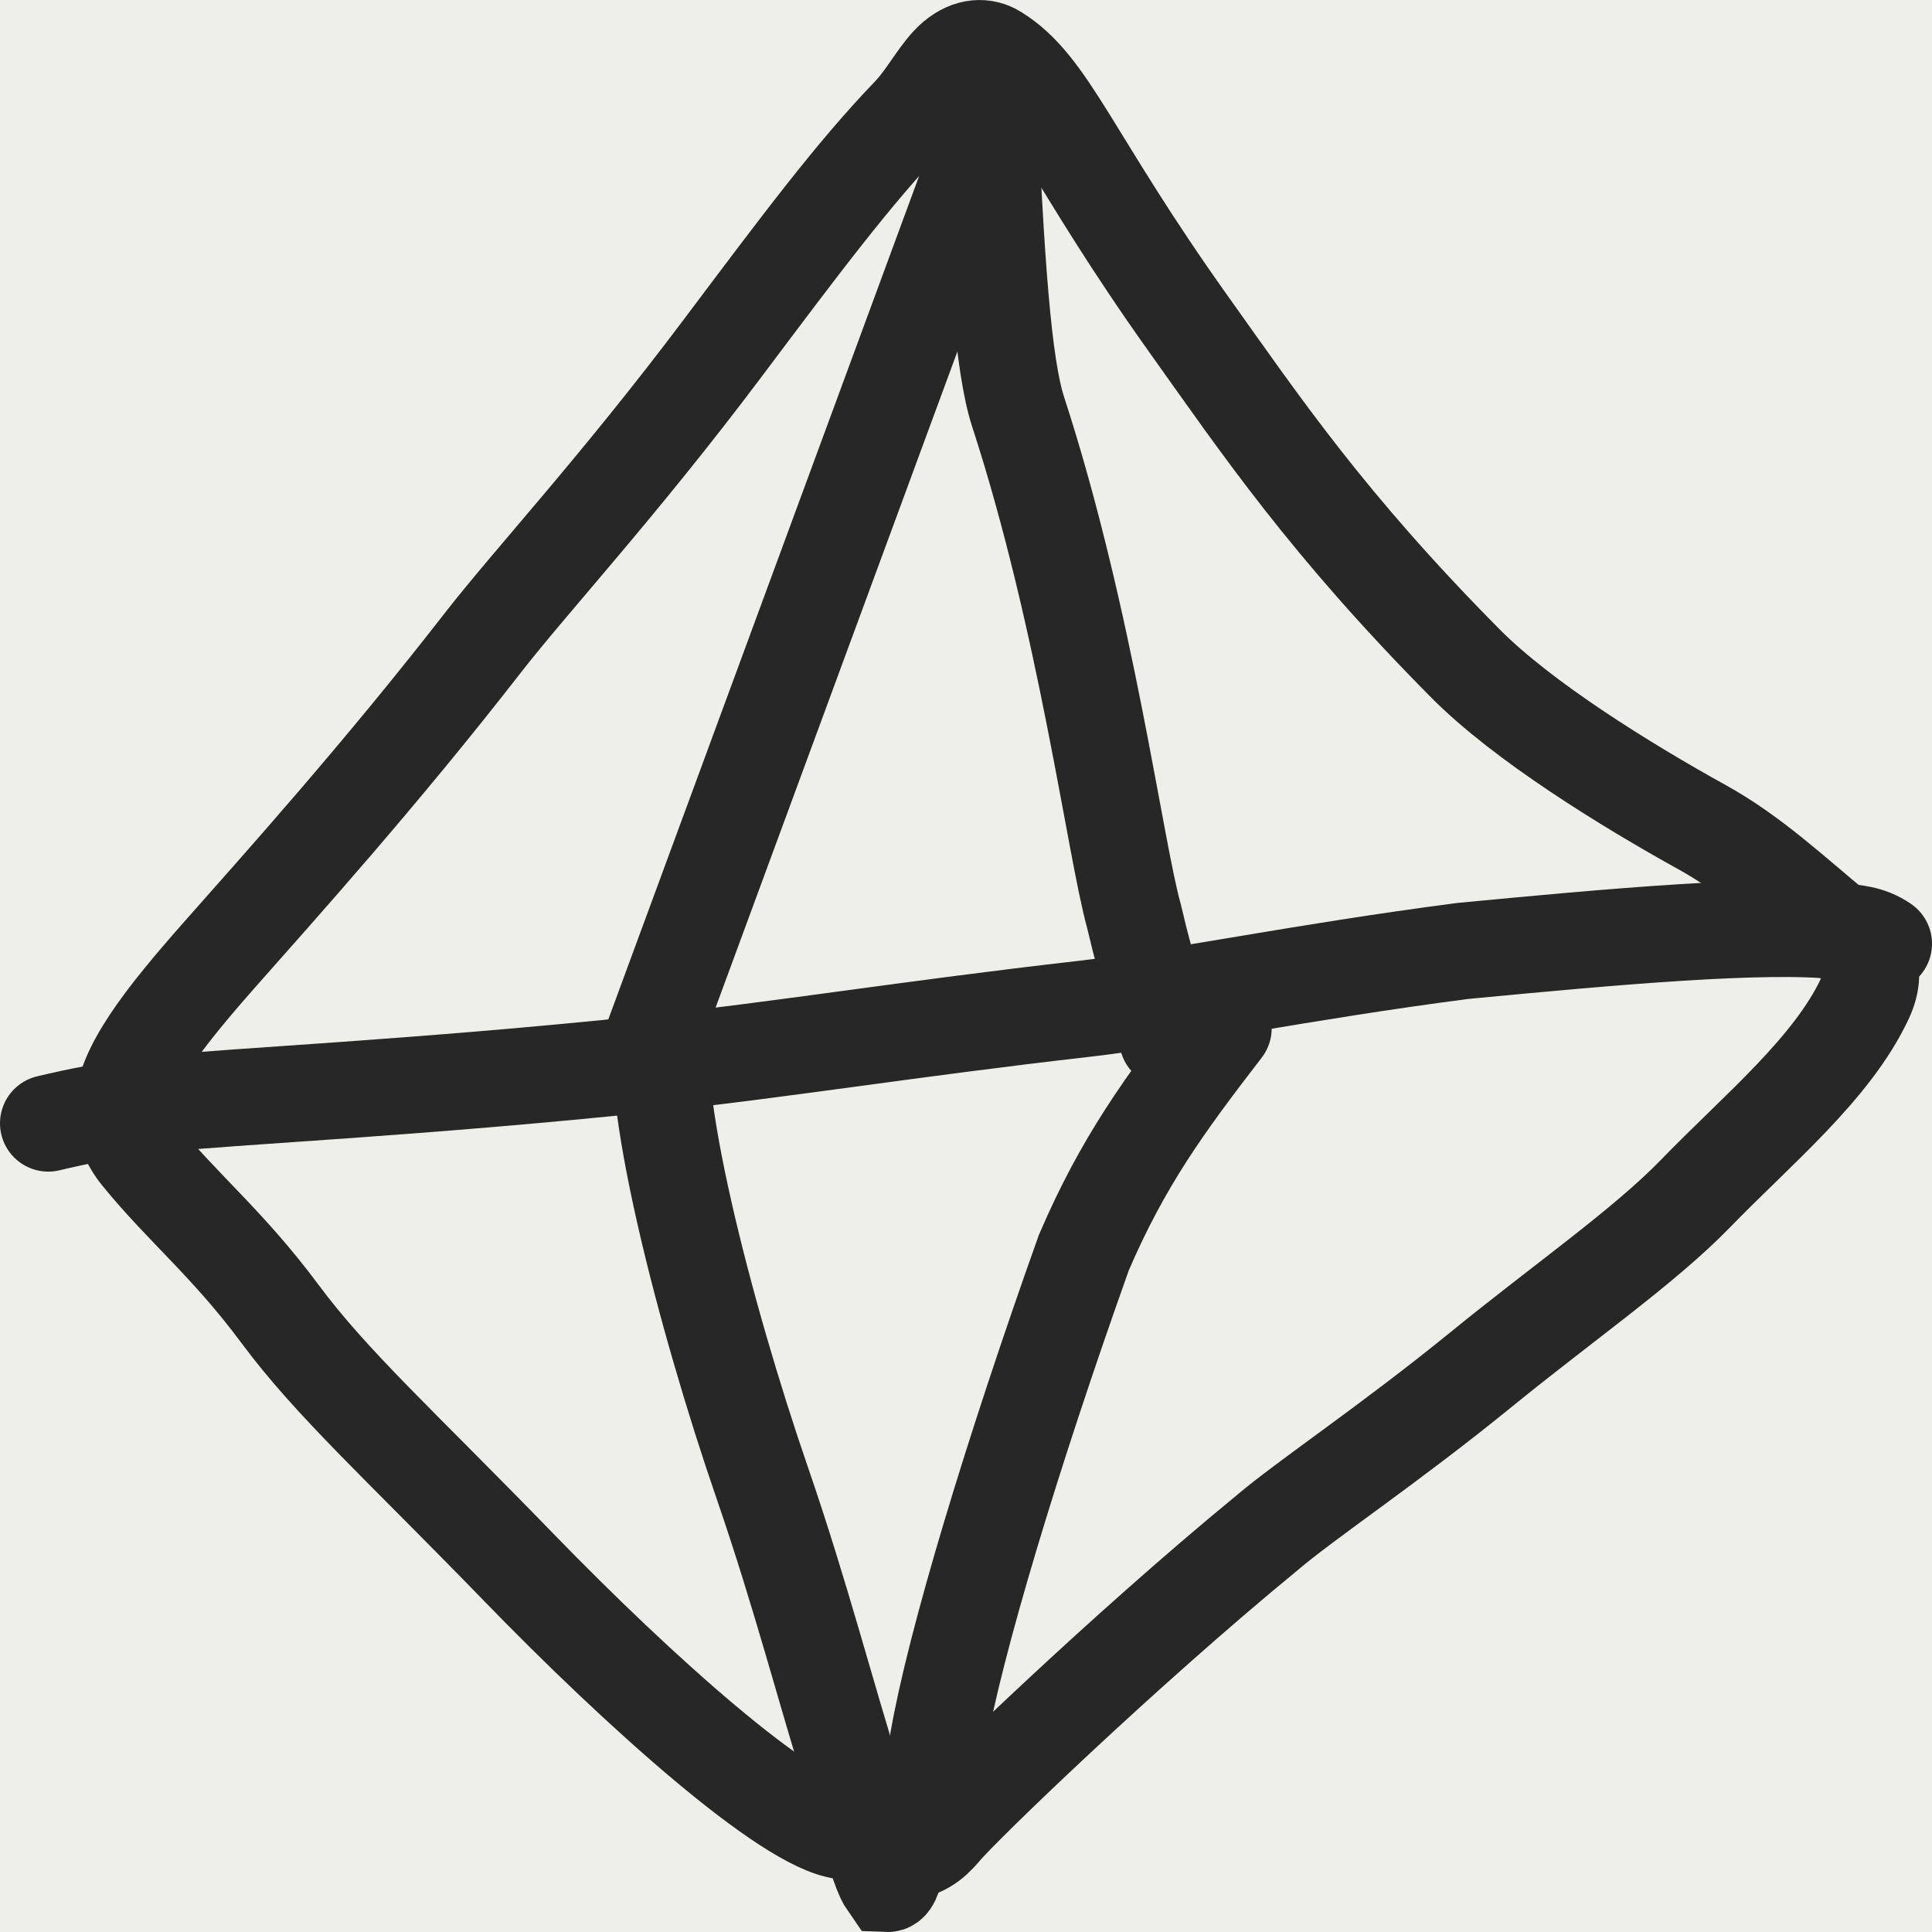
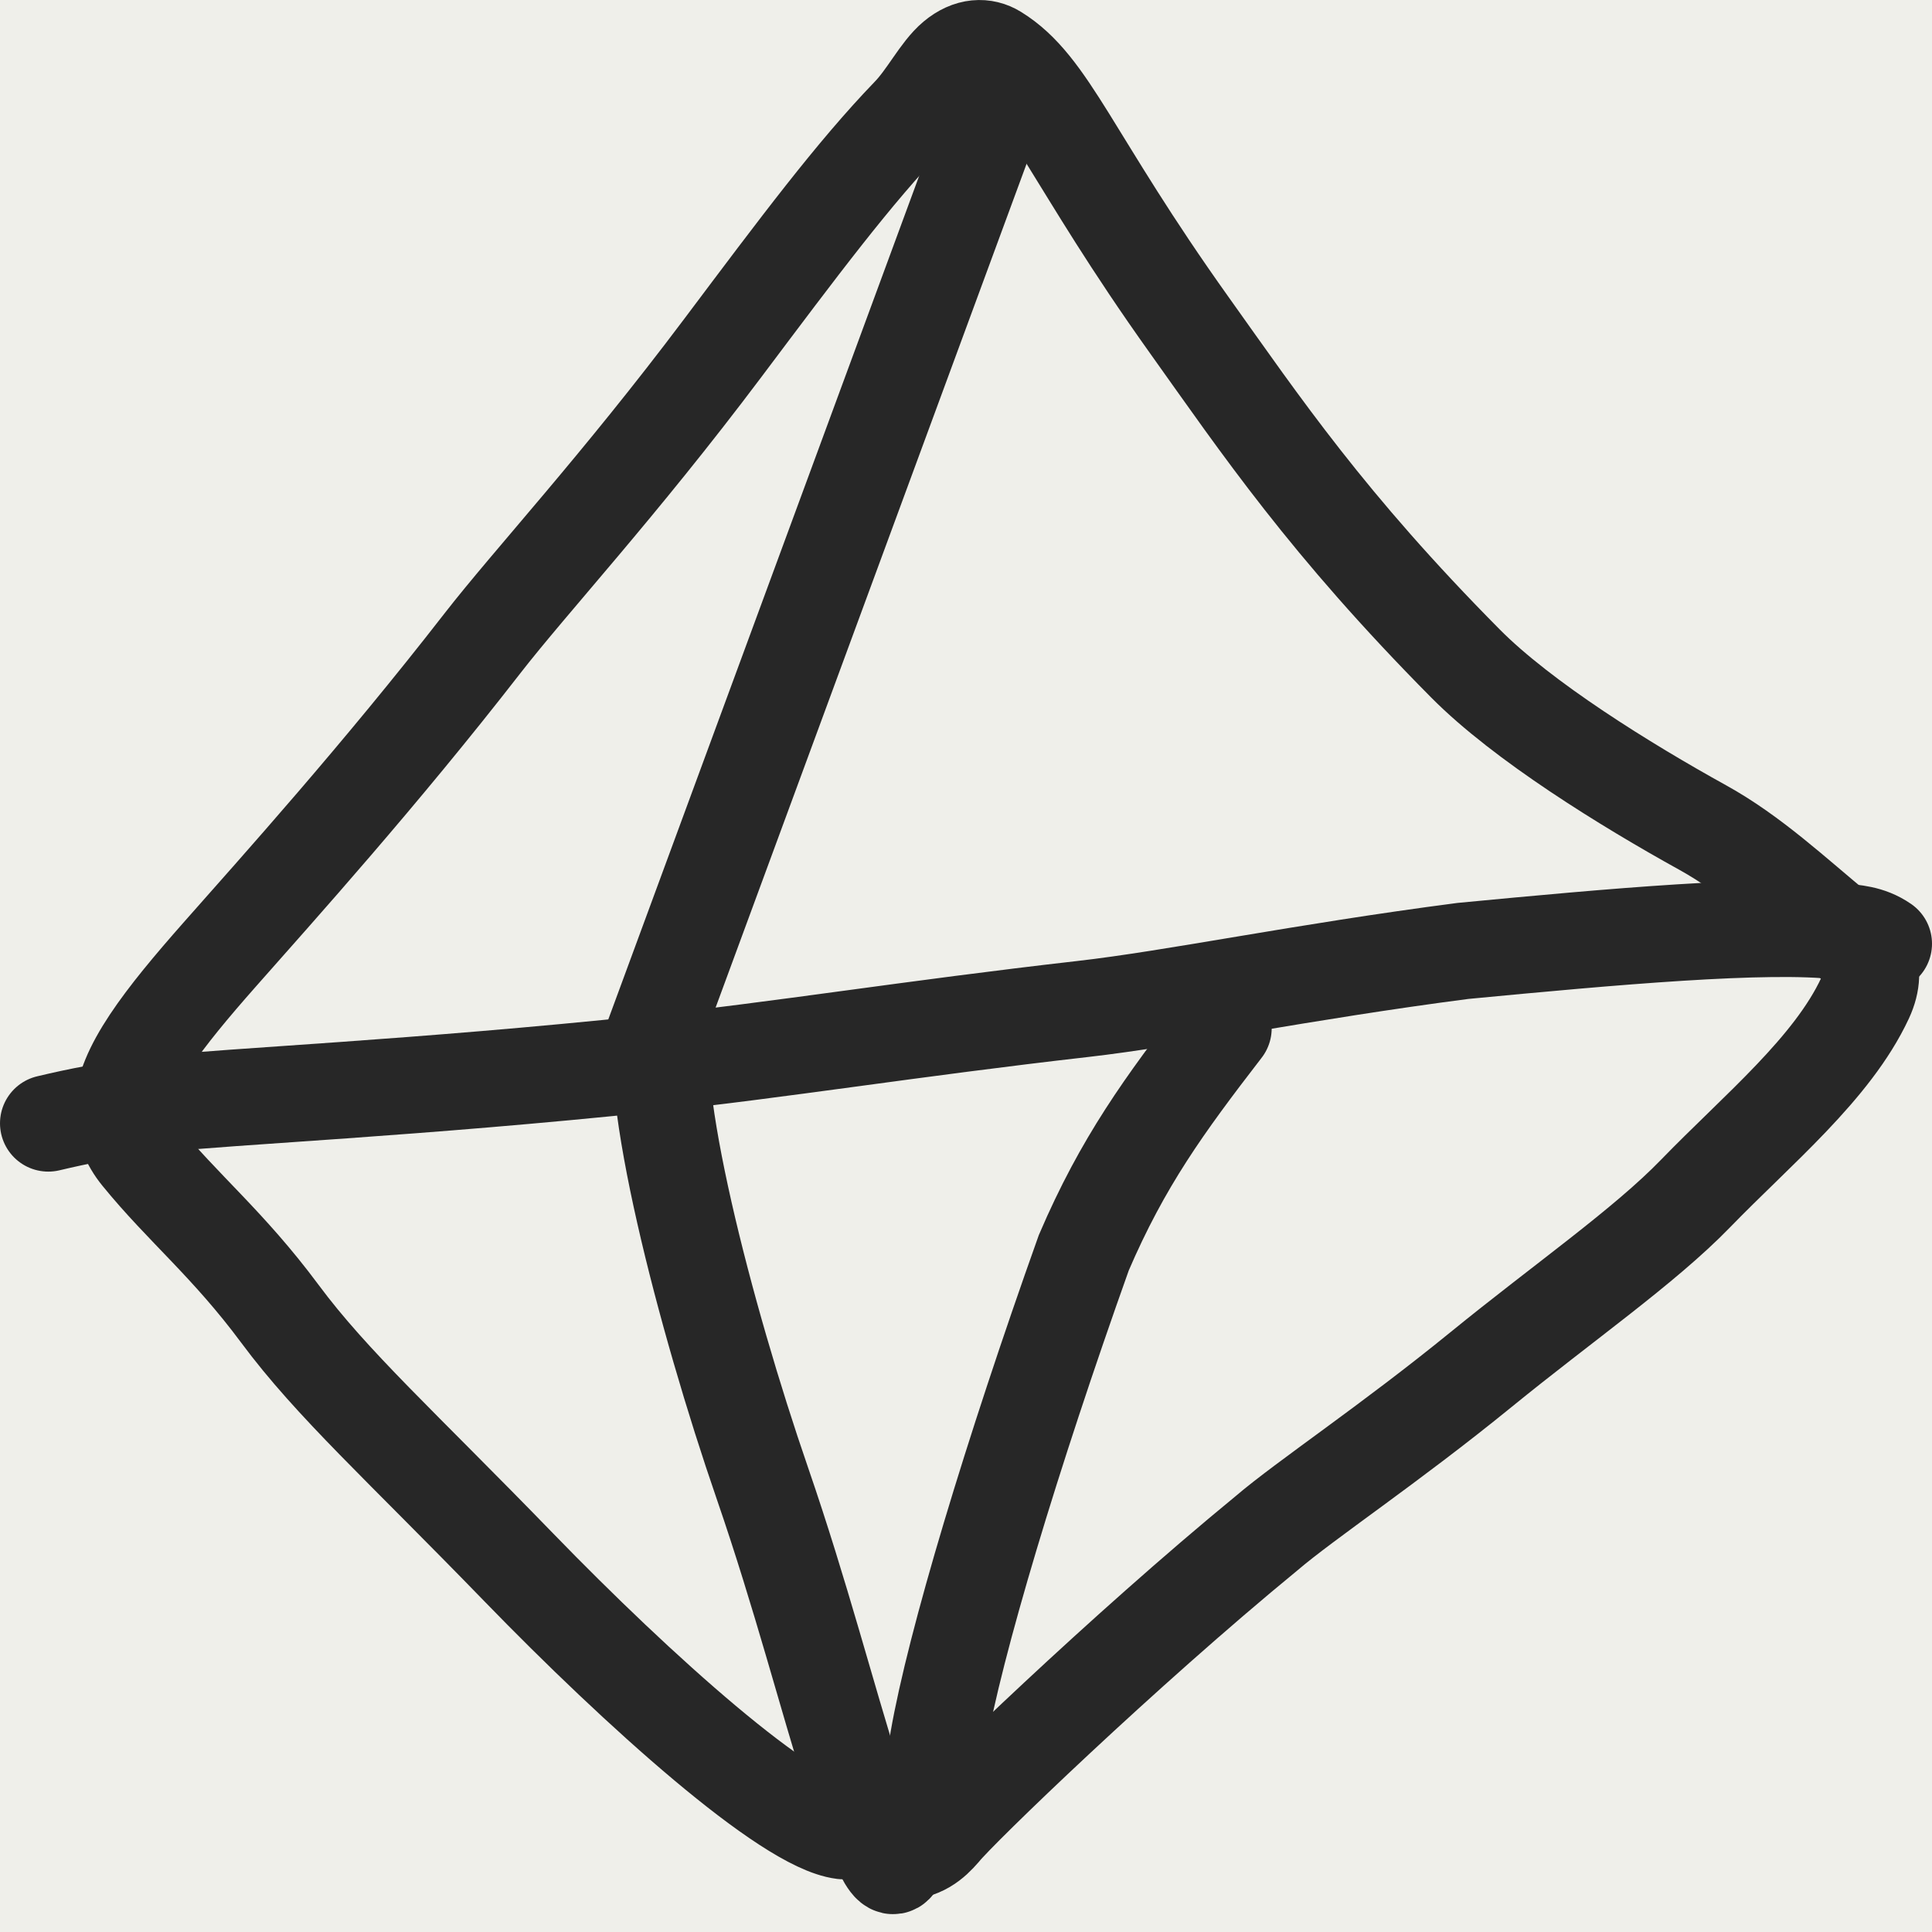
<svg xmlns="http://www.w3.org/2000/svg" width="40" height="40" viewBox="0 0 40 40" fill="none">
  <rect width="40" height="40" fill="#EFEFEA" />
  <path d="M17.451 37.908C16.295 37.763 13.229 35.017 10.739 32.449C8.3 29.934 6.876 28.658 5.793 27.198C4.723 25.757 3.785 25.011 2.895 23.917C2.672 23.643 2.548 23.335 2.545 22.97C2.54 22.16 3.389 21.077 4.544 19.768C5.764 18.386 7.861 16.058 9.983 13.326C10.996 12.022 12.803 10.082 14.965 7.204C16.543 5.103 17.678 3.581 18.837 2.379C19.191 2.012 19.453 1.473 19.764 1.213C20.074 0.953 20.38 0.953 20.614 1.097C21.726 1.783 22.16 3.279 24.624 6.733C26.11 8.817 27.48 10.85 30.34 13.736C31.525 14.932 33.657 16.251 35.25 17.132C36.278 17.7 37.142 18.516 38.07 19.281C38.298 19.47 38.532 19.609 38.65 19.828C38.768 20.047 38.768 20.335 38.615 20.665C37.938 22.121 36.382 23.392 35.104 24.711C34.05 25.799 32.364 26.97 30.668 28.352C28.764 29.903 27.032 31.052 26.224 31.743C23.26 34.175 19.847 37.468 19.501 37.904C19.307 38.124 19.078 38.341 18.61 38.345" stroke="#272727" stroke-width="2" stroke-linecap="round" />
  <path d="M1 23.257C1.612 23.112 2.309 22.966 3.309 22.857C4.758 22.698 8.616 22.531 13.479 22.021C16.06 21.751 18.897 21.291 22.409 20.891C24.332 20.672 26.93 20.125 30.288 19.688C33.353 19.395 36.59 19.102 38.108 19.284C38.379 19.321 38.685 19.321 39 19.539" stroke="#272727" stroke-width="2" stroke-linecap="round" />
-   <path d="M20.463 1.828C20.616 5.436 20.771 7.583 21.079 8.525C22.485 12.844 23.086 17.559 23.474 18.953C23.628 19.605 23.784 20.194 23.938 20.63C24.015 20.85 24.092 21.066 24.171 21.508" stroke="#272727" stroke-width="2" stroke-linecap="round" />
-   <path d="M13.744 21.07C13.357 22.45 14.583 27.228 15.788 30.72C16.575 33.003 17.141 35.201 17.643 36.773C17.991 37.978 18.223 38.78 18.377 39C18.455 39.003 18.531 38.787 18.61 38.345" stroke="#272727" stroke-width="2" stroke-linecap="round" />
+   <path d="M13.744 21.07C13.357 22.45 14.583 27.228 15.788 30.72C16.575 33.003 17.141 35.201 17.643 36.773C18.455 39.003 18.531 38.787 18.61 38.345" stroke="#272727" stroke-width="2" stroke-linecap="round" />
  <path d="M25.329 21.289C24.105 22.876 23.246 24.055 22.439 25.936C20.945 30.127 19.77 34.033 19.423 36.035C19.305 36.882 19.305 37.387 19.536 37.47" stroke="#272727" stroke-width="2" stroke-linecap="round" />
  <path d="M20.926 1.39L13.512 21.507" stroke="#272727" stroke-width="2" stroke-linecap="round" />
</svg>